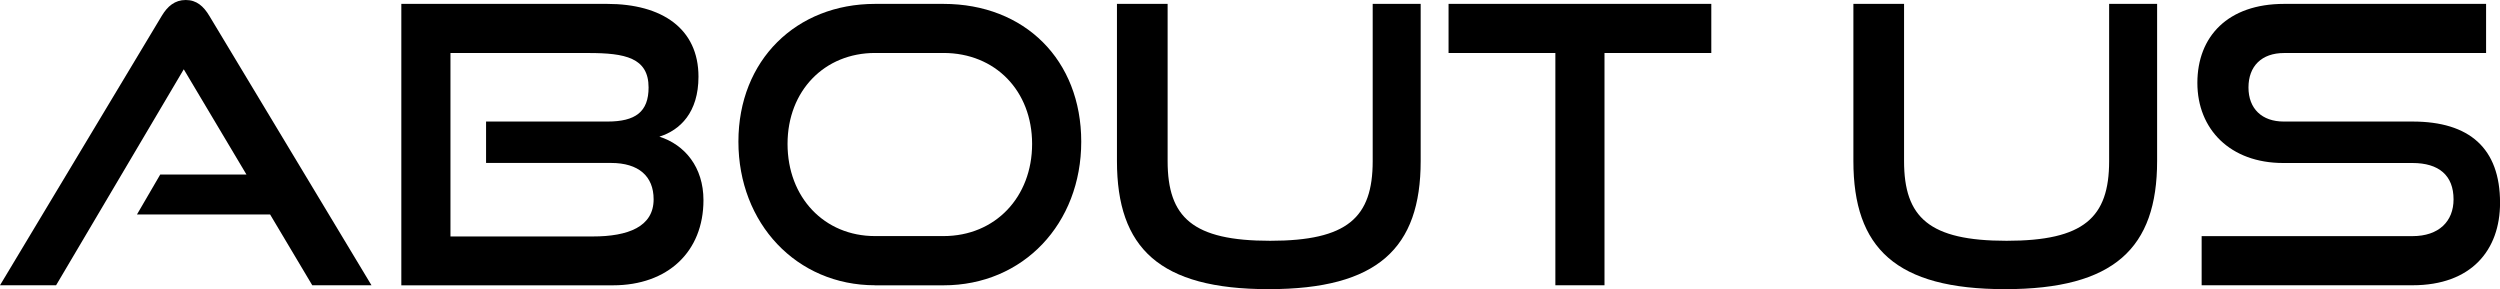
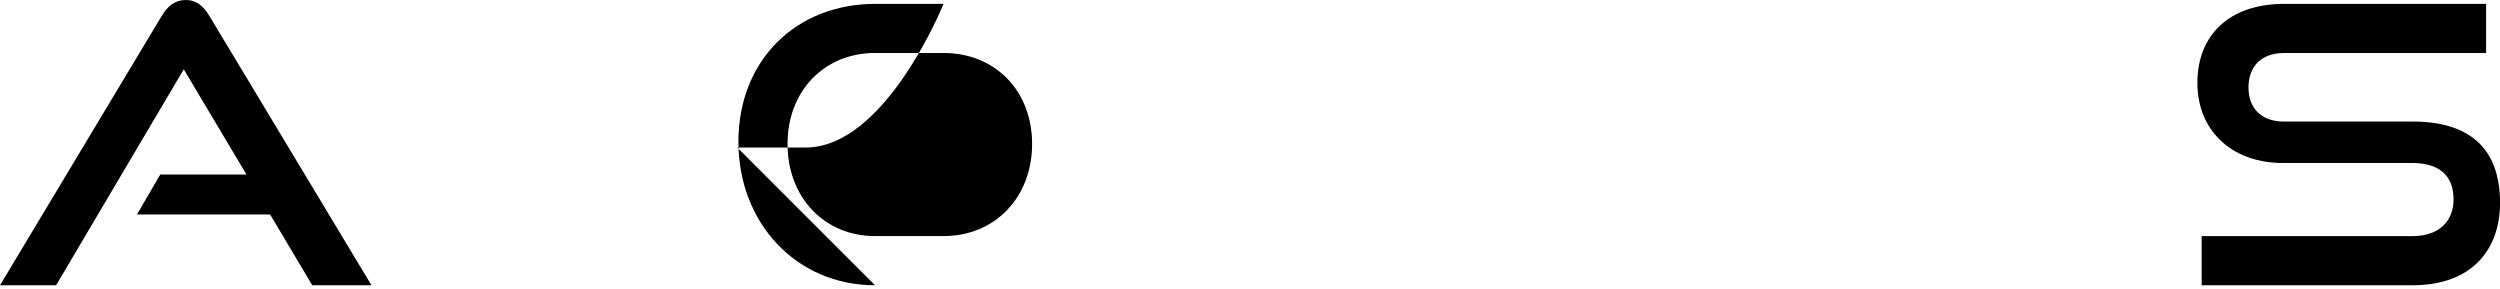
<svg xmlns="http://www.w3.org/2000/svg" id="_レイヤー_1" viewBox="0 0 456.42 52.79">
  <path d="M57.01,52.08l-7.7-12.93h-24.3l4.24-7.28h15.75l-11.45-19.22L10.24,52.08H0L29.53,2.9c1.06-1.77,2.4-2.9,4.38-2.9s3.25,1.13,4.31,2.9l29.6,49.18h-10.81Z" />
-   <path d="M73.27,52.08V.71h37.58c10.03,0,16.67,4.52,16.67,13.29,0,6.5-3.32,9.75-7.14,10.95,4.66,1.48,8.05,5.58,8.05,11.59,0,9.4-6.5,15.55-16.53,15.55h-38.64ZM88.74,29.75v-7.56h22.18c5.09,0,7.49-1.77,7.49-6.22,0-5.44-4.31-6.29-10.95-6.29h-25.22v33.49h26c6.43,0,11.09-1.77,11.09-6.78,0-4.24-2.76-6.64-7.77-6.64h-22.82Z" />
-   <path d="M159.75,52.08c-14.34,0-24.94-11.31-24.94-26.22S145.41.71,159.75.71h12.5c14.84,0,25.15,10.25,25.15,25.16s-10.53,26.22-25.15,26.22h-12.5ZM172.25,43.1c9.47,0,16.18-7.14,16.18-16.82s-6.71-16.61-16.18-16.61h-12.5c-9.18,0-15.97,6.85-15.97,16.61s6.71,16.82,15.97,16.82h12.5Z" />
-   <path d="M250.61.71h8.76v28.69c0,15.9-7.84,23.39-27.76,23.39s-27.69-7.49-27.69-23.39V.71h9.25v28.69c0,10.32,4.59,14.56,18.72,14.56s18.72-4.24,18.72-14.56V.71Z" />
-   <path d="M283.96,52.08V9.68h-19.5V.71h47.97v8.97h-19.5v42.4h-8.97Z" />
-   <path d="M385.06.71h8.76v28.69c0,15.9-7.84,23.39-27.76,23.39s-27.69-7.49-27.69-23.39V.71h9.25v28.69c0,10.32,4.59,14.56,18.72,14.56s18.72-4.24,18.72-14.56V.71Z" />
+   <path d="M159.75,52.08c-14.34,0-24.94-11.31-24.94-26.22S145.41.71,159.75.71h12.5s-10.53,26.22-25.15,26.22h-12.5ZM172.25,43.1c9.47,0,16.18-7.14,16.18-16.82s-6.71-16.61-16.18-16.61h-12.5c-9.18,0-15.97,6.85-15.97,16.61s6.71,16.82,15.97,16.82h12.5Z" />
  <path d="M401.95,52.08v-8.97h38.5c4.8,0,7.49-2.69,7.49-6.71,0-4.38-2.68-6.64-7.49-6.64h-23.6c-9.68,0-15.68-6.15-15.68-14.63s5.58-14.42,15.83-14.42h36.88v8.97h-36.88c-4.1,0-6.5,2.4-6.5,6.29s2.47,6.22,6.43,6.22h23.53c10.39,0,15.97,4.88,15.97,14.84,0,8.62-5.23,15.05-15.97,15.05h-38.5Z" />
</svg>